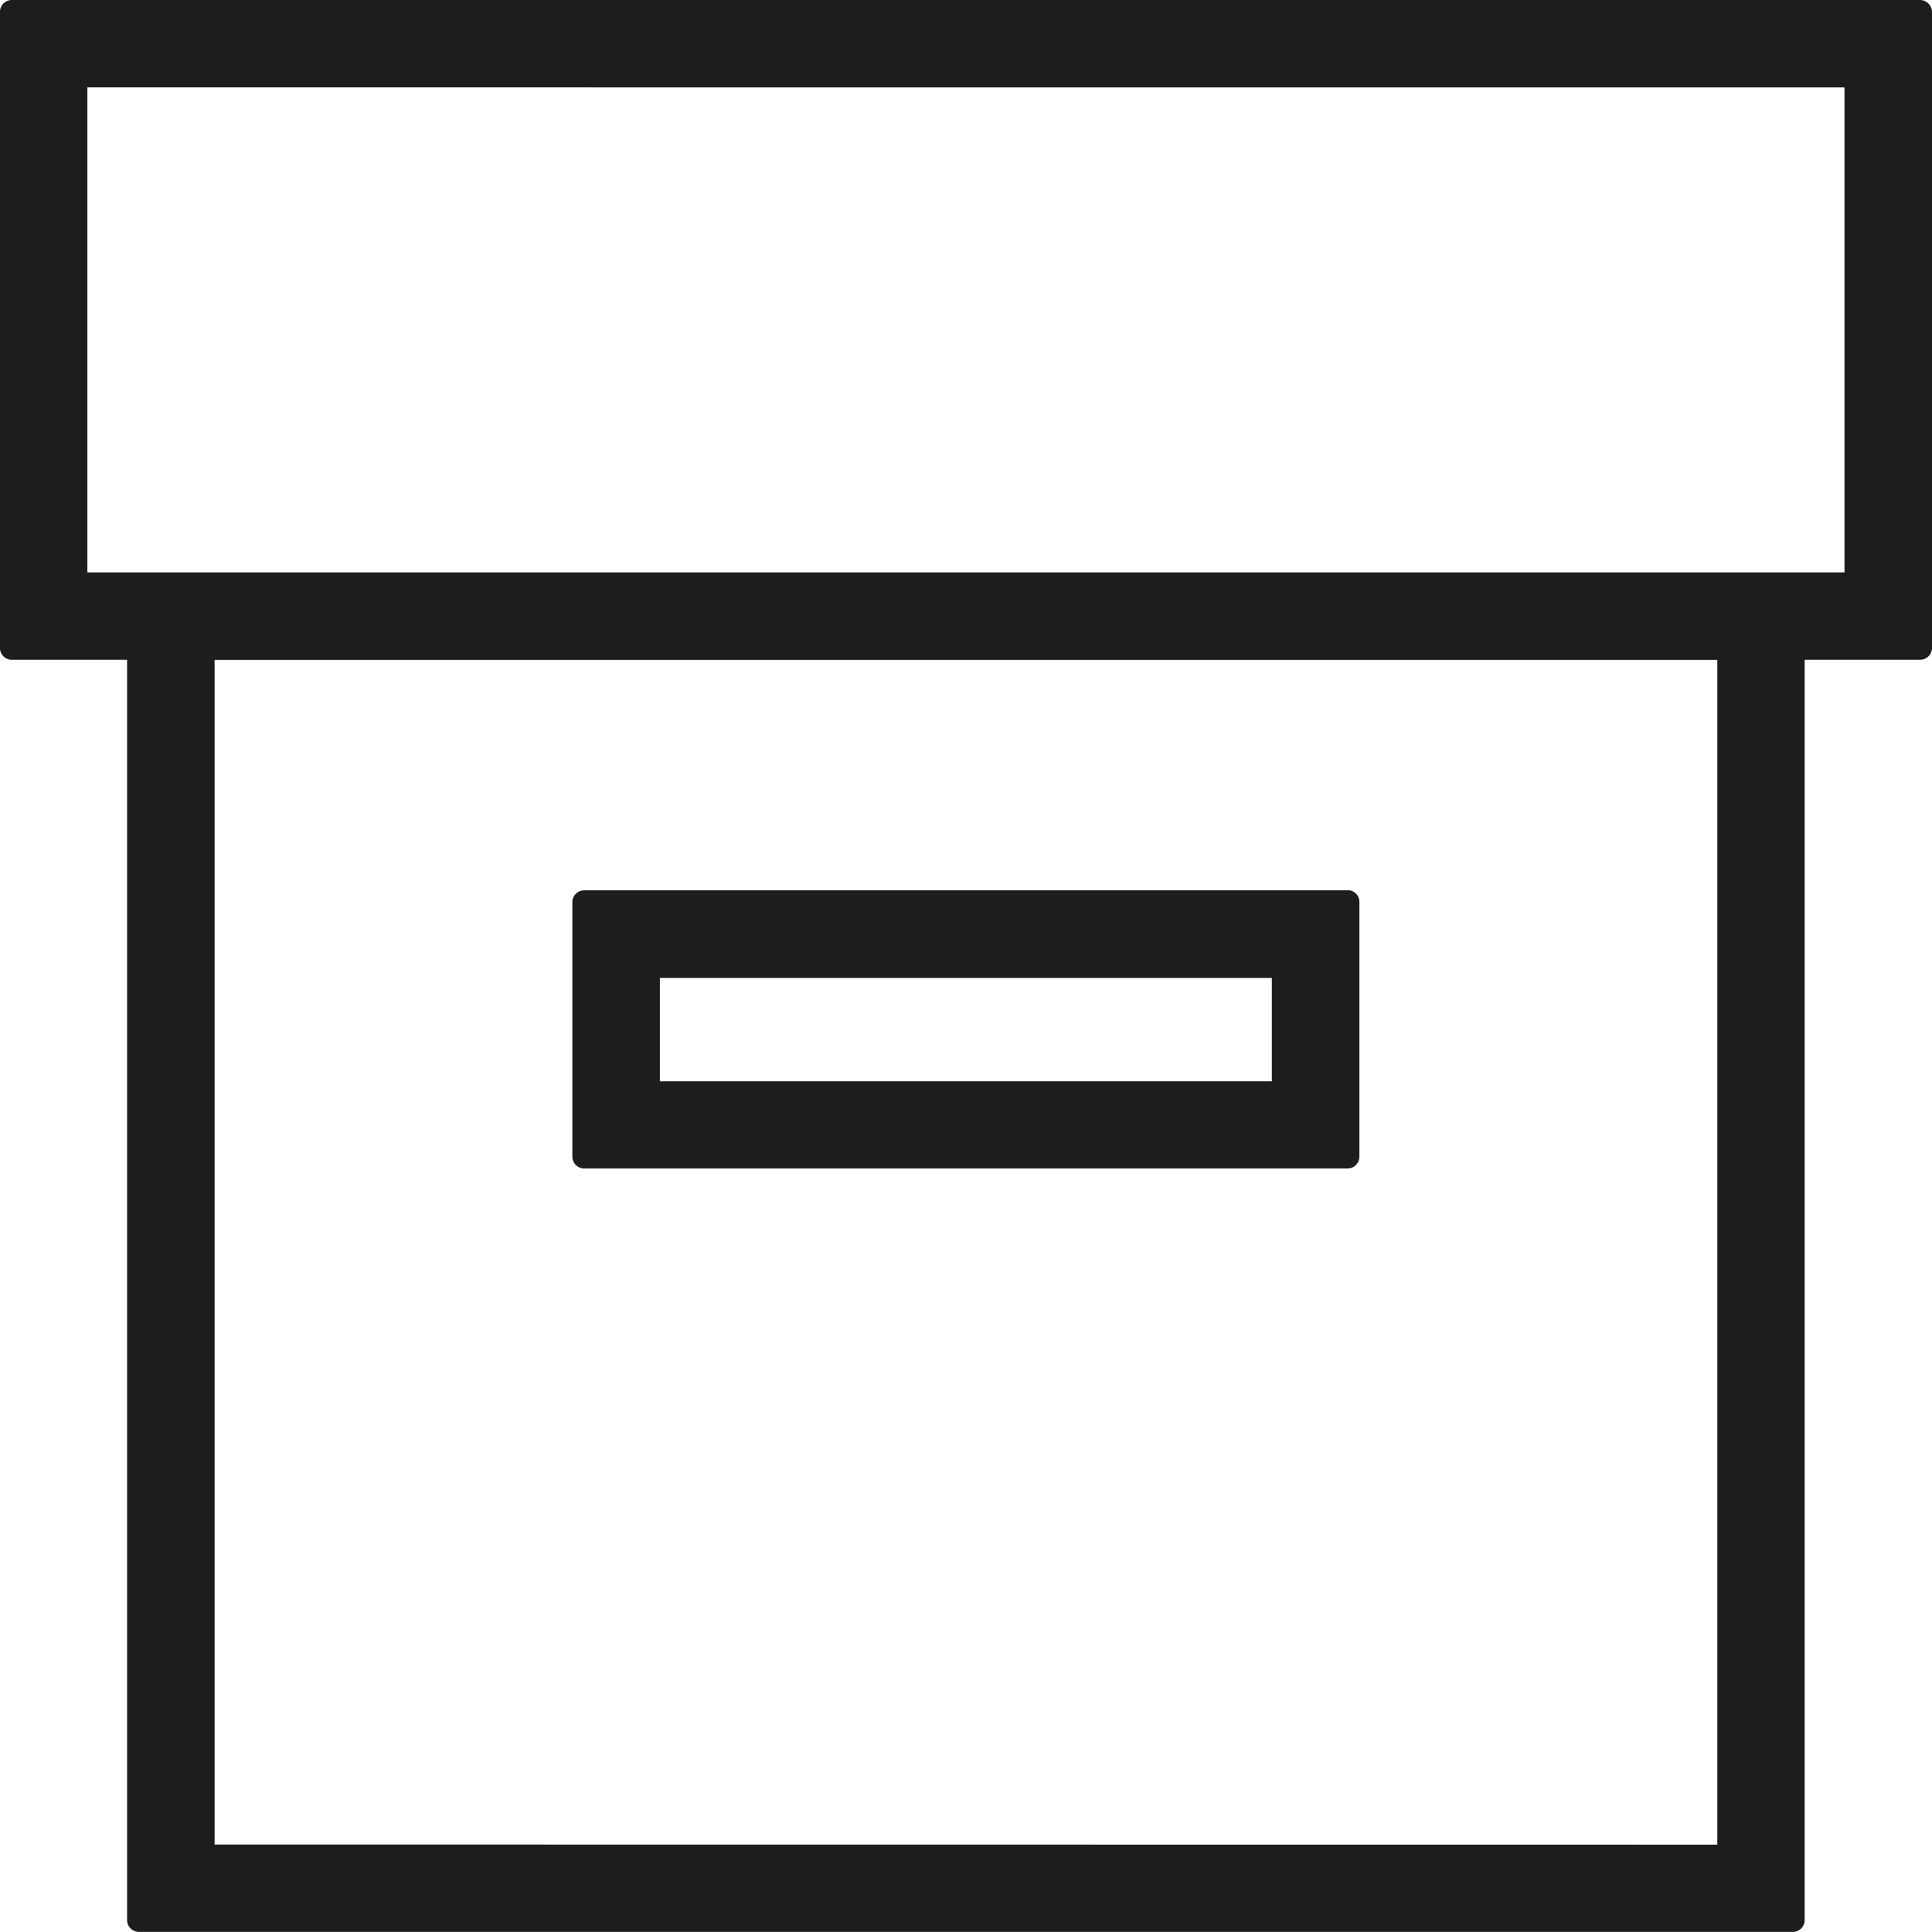
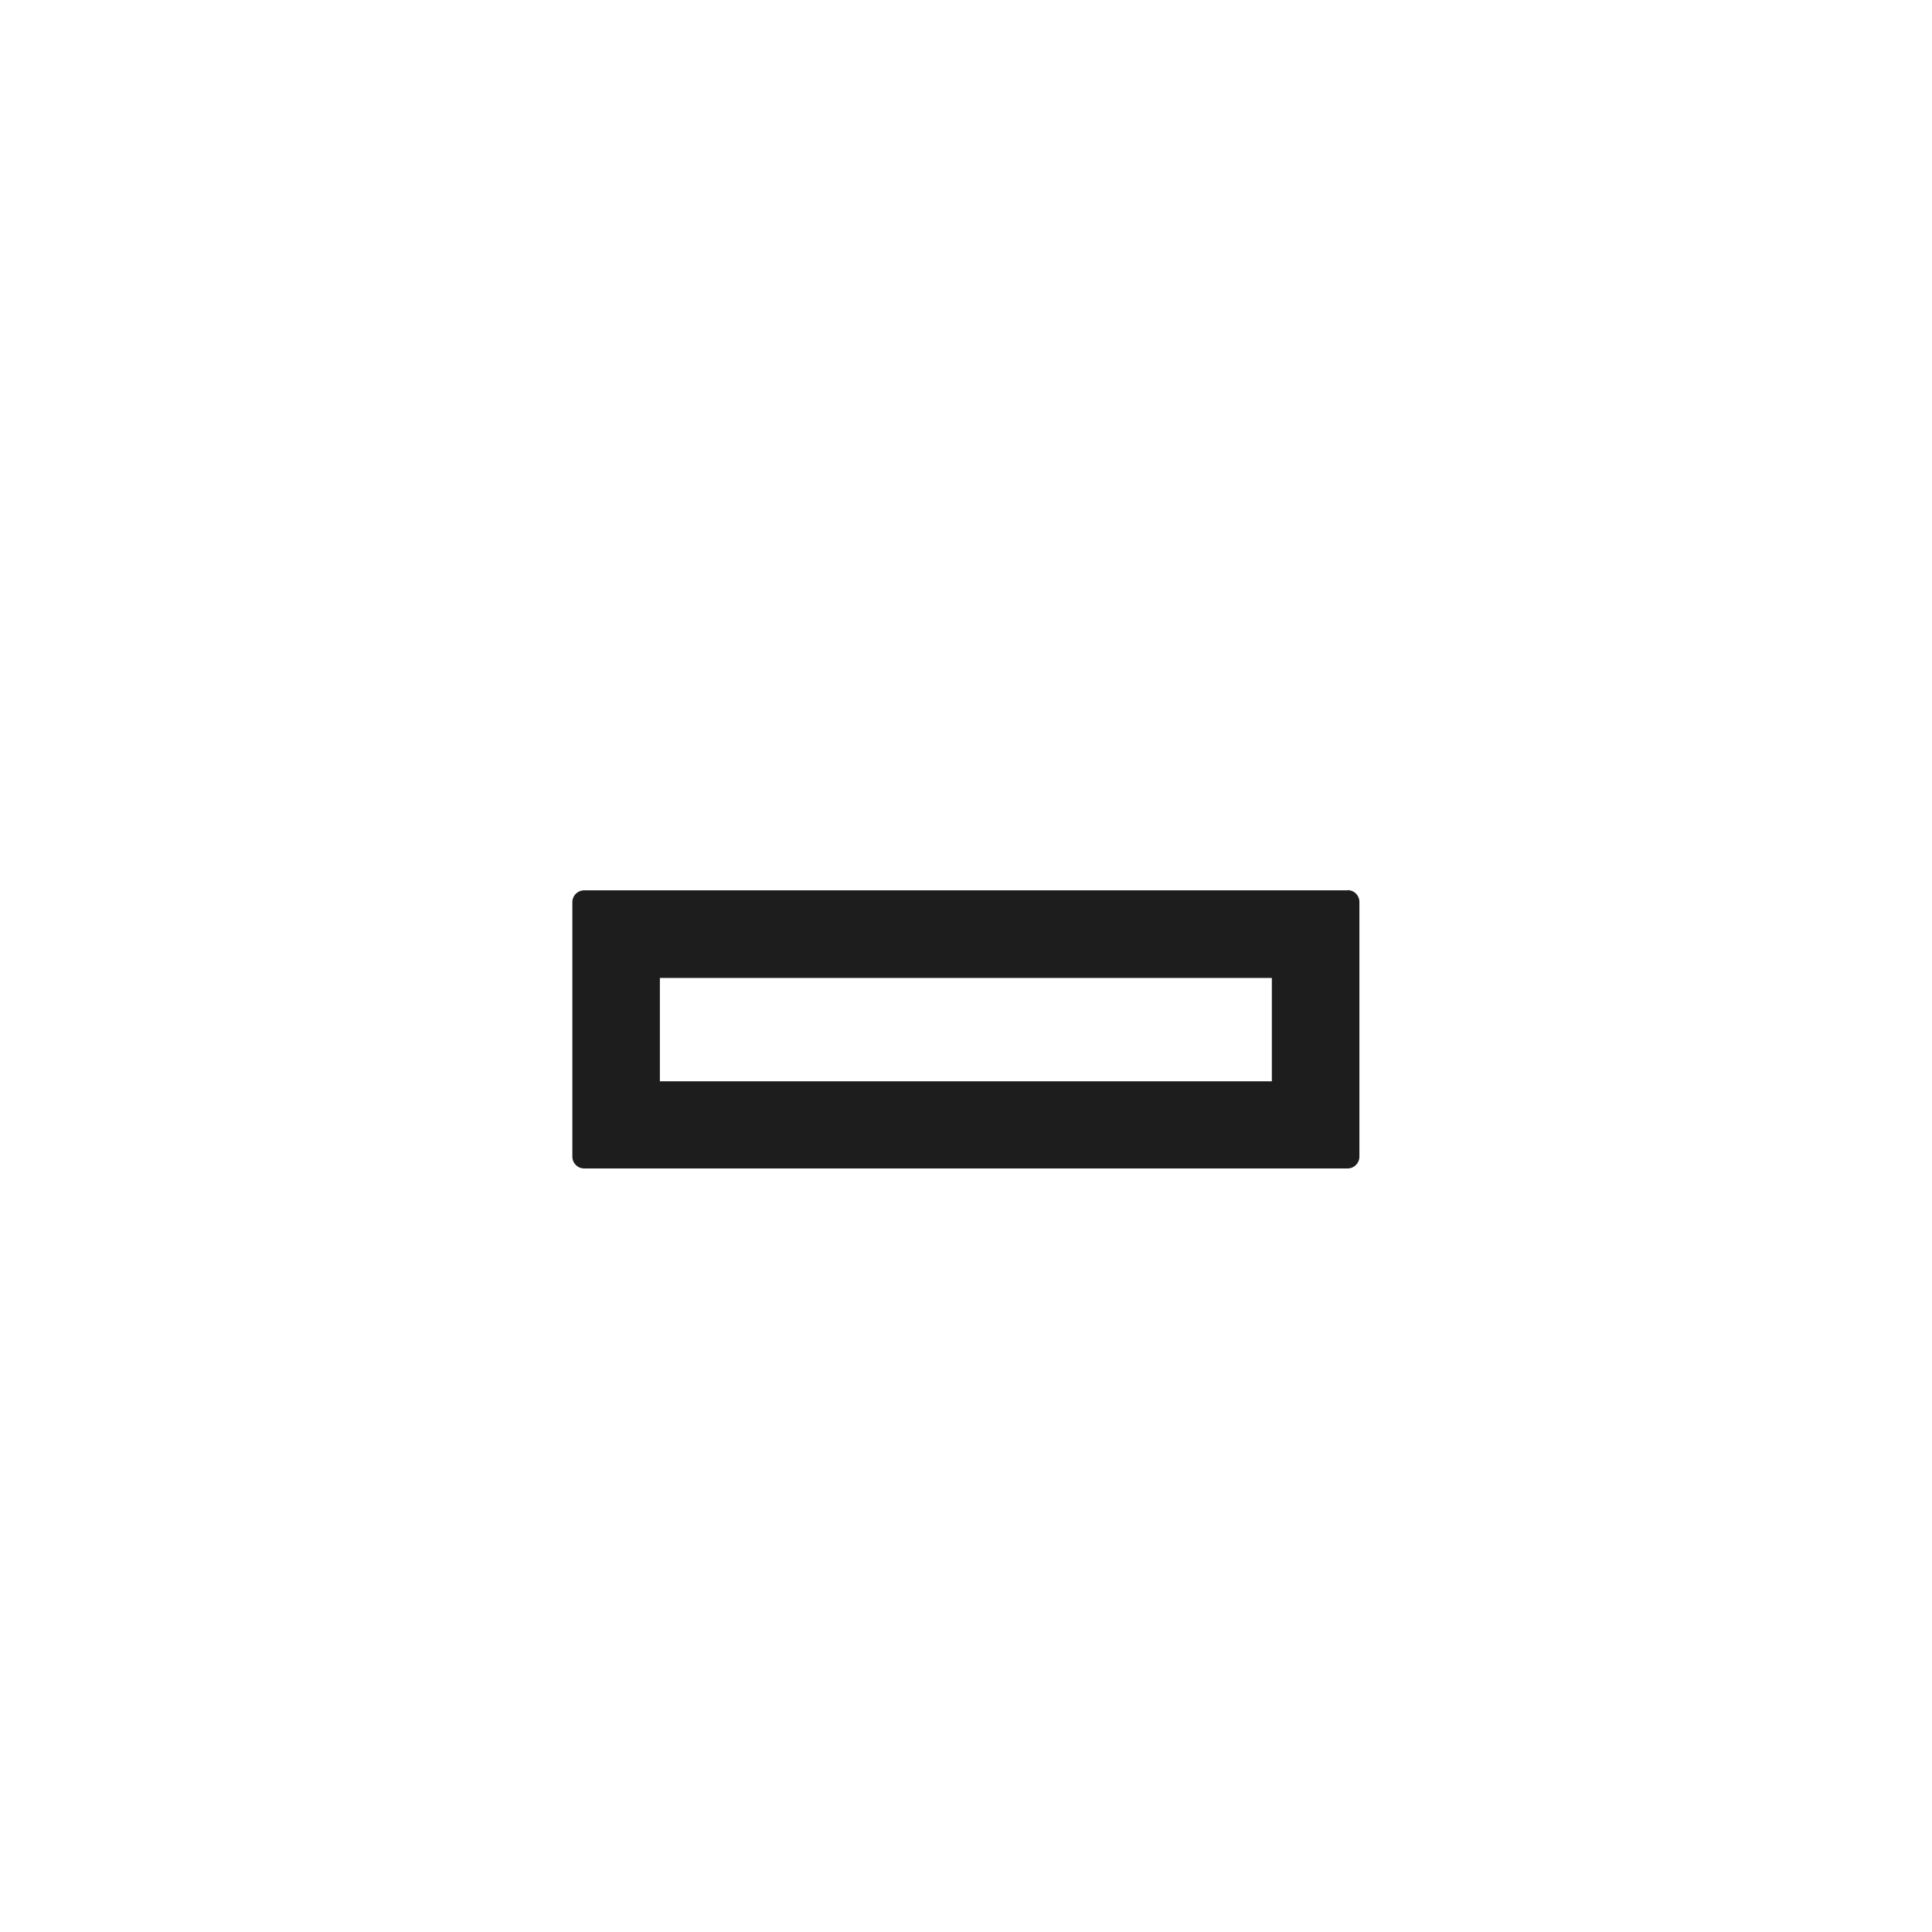
<svg xmlns="http://www.w3.org/2000/svg" height="55.23" viewBox="0 0 55.23 55.23" width="55.23">
  <g fill="#1d1d1d" transform="translate(-17.613 -17.613)">
-     <path d="m72.5 17.613h-54.548a.339.339 0 0 0 -.34.34v18.181a.339.339 0 0 0 .34.34h3.294v36.026a.339.339 0 0 0 .34.34h47.277a.339.339 0 0 0 .34-.34v-36.027h3.3a.339.339 0 0 0 .34-.34v-18.18a.346.346 0 0 0 -.343-.34zm-2.158 2.5v13.863h-50.231v-13.865zm-46.594 50.229v-33.865h42.958v33.869z" />
    <path d="m58.966 47.465h-21.822a.339.339 0 0 0 -.34.34v7.271a.339.339 0 0 0 .34.34h21.819a.339.339 0 0 0 .34-.34v-7.276a.336.336 0 0 0 -.336-.34zm-19.66 5.459v-2.954h17.494v2.954z" transform="translate(-2.829 -4.4)" />
  </g>
</svg>